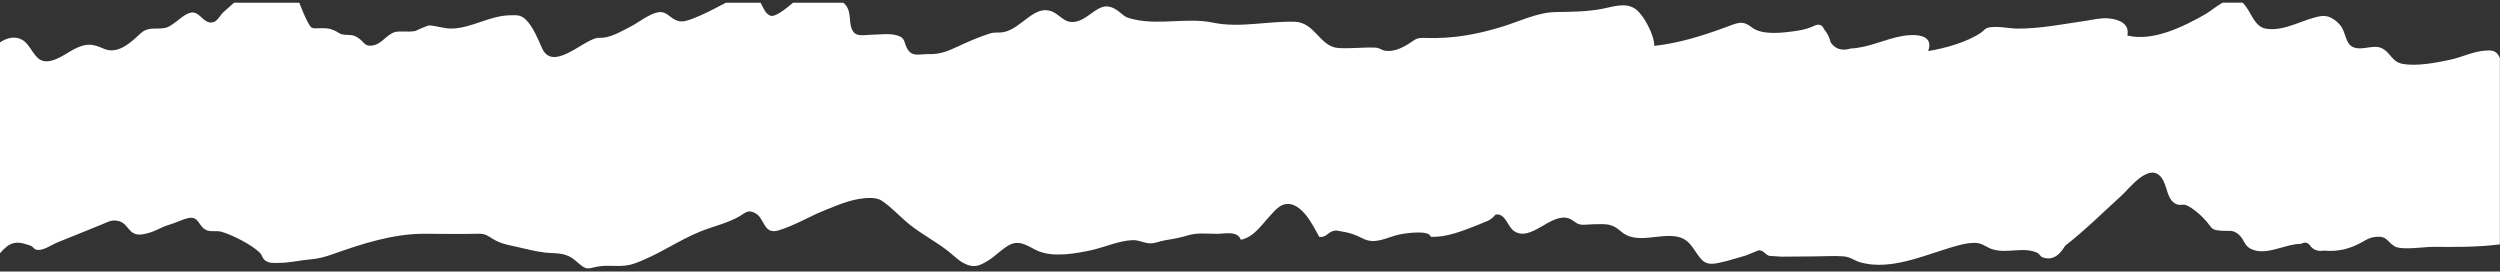
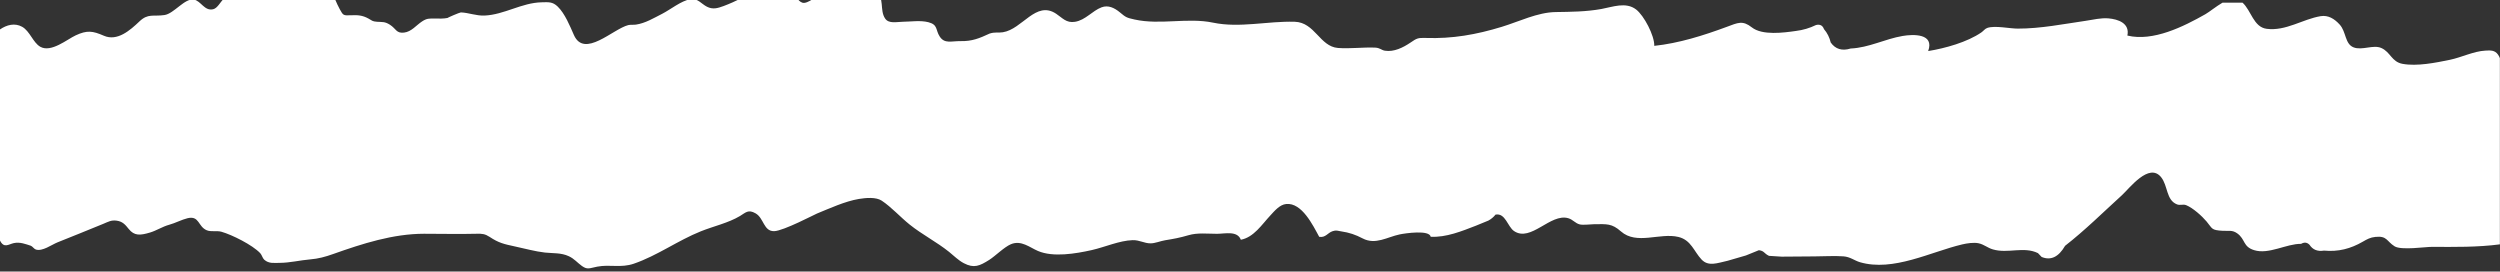
<svg xmlns="http://www.w3.org/2000/svg" fill="#ffffff" height="54.3" preserveAspectRatio="xMidYMid meet" version="1" viewBox="-0.2 222.5 500.0 54.3" width="500" zoomAndPan="magnify">
  <rect x="-0.2" y="222.5" width="500.0" height="54.3" fill="#333333" stroke="none" />
  <g id="change1_1">
-     <path d="M2.56,271.12c1.25-0.27,2.39,0.21,3.38,0.52c0.35,0.11,0.64,0.63,1.02,0.76c1.3,0.44,3.15-0.95,4.34-1.43 c3.05-1.24,6.11-2.43,9.15-3.7c1.03-0.43,1.61-0.79,2.68-0.64c1.21,0.17,1.72,0.8,2.42,1.67c1.12,1.39,2.27,1.3,4.27,0.7 c1.3-0.39,2.49-1.19,3.82-1.55c1.19-0.32,2.56-1.05,3.68-1.31c2.38-0.56,2.05,1.67,3.83,2.41c0.88,0.37,1.97,0.03,2.94,0.3 c2.12,0.6,6.22,2.65,7.76,4.29c0.33,0.35,0.45,0.99,0.8,1.3c0.93,0.83,1.96,0.63,3.13,0.63c2-0.01,4.02-0.52,6.03-0.69 c1.67-0.14,3-0.5,4.63-1.08c5.87-2.08,11.94-4.04,18.16-4.05c3.51,0,7.03,0.09,10.53,0c1.1-0.03,1.67,0.02,2.6,0.63 c1.82,1.2,2.78,1.42,5.15,1.93c1.94,0.41,3.94,0.98,5.9,1.2c1.67,0.18,3.22,0.01,4.78,0.73c1.12,0.52,1.68,1.28,2.63,1.96 c1.12,0.8,1.53,0.42,3.06,0.13c2.55-0.49,4.71,0.3,7.31-0.59c4.7-1.61,8.81-4.64,13.41-6.48c2.54-1.02,5.49-1.66,7.83-3.06 c1.16-0.7,1.65-1.37,3.12-0.53c1.68,0.95,1.58,3.63,3.74,3.56c1.84-0.06,8.14-3.37,8.53-3.52c2.46-1,5.62-2.46,8.39-2.92 c1.38-0.23,3.43-0.41,4.56,0.34c1.95,1.29,3.73,3.29,5.59,4.78c2.51,2.01,5.38,3.46,7.88,5.46c0.99,0.79,1.82,1.67,2.96,2.27 c2.04,1.07,3.17,0.54,5.09-0.67c1.2-0.76,2.99-2.57,4.33-3.13c2.06-0.86,3.75,0.65,5.42,1.36c3.02,1.29,7.51,0.54,10.72-0.18 c2.63-0.59,5.55-1.91,8.2-1.99c1.37-0.04,2.32,0.64,3.58,0.64c0.92,0,1.99-0.47,2.92-0.62c1.63-0.26,2.99-0.51,4.64-1 c1.85-0.55,3.79-0.29,5.73-0.29c1.57,0,4.07-0.67,4.77,1.19c2.59-0.49,4.19-3.03,5.9-4.86c0.81-0.86,1.84-2.16,3.17-2.29 c3.14-0.31,5.35,4.26,6.6,6.56c1.28,0.23,1.69-0.81,2.7-1.13c0.75-0.24,0.9-0.08,1.69,0.04c1.63,0.24,2.89,0.67,4.3,1.41 c2.56,1.35,4.95-0.29,7.41-0.8c1.11-0.23,5.95-0.95,6.2,0.47c3.09,0.16,6.2-1.11,9.04-2.21c0.83-0.34,1.66-0.68,2.49-1.02 c0.56-0.3,1.04-0.7,1.44-1.2c1.98-0.37,2.41,2.42,3.7,3.29c3.37,2.28,7.28-3.61,10.84-2.57c0.98,0.29,1.39,1.03,2.34,1.25 c0.67,0.15,2.19-0.04,2.85-0.05c2.55-0.02,3.52-0.17,5.35,1.44c3.15,2.77,7.78,0.21,11.5,1.11c2.55,0.62,3.1,2.91,4.63,4.52 c1.37,1.43,3.08,0.72,5.22,0.24c1.22-0.35,2.43-0.71,3.65-1.06c0.87-0.34,1.73-0.69,2.59-1.05c1.11,0.14,0.97,0.62,2.02,1.13 c0.84,0.05,1.69,0.1,2.53,0.16c2.19-0.03,4.38-0.04,6.57-0.05c1.91,0,3.89-0.15,5.8-0.01c1.35,0.1,2.18,0.84,3.29,1.17 c6.66,1.95,14.18-2.08,20.46-3.56c0.94-0.22,2.32-0.44,3.3-0.22c1.1,0.25,1.71,0.89,2.83,1.22c3.01,0.89,6.15-0.65,9.01,0.74 c0.25,0.26,0.5,0.51,0.74,0.77c1.82,0.76,3.39,0.02,4.69-2.23c3.97-3.09,7.67-6.76,11.38-10.13c1.49-1.36,5.41-6.59,7.82-3.6 c1.39,1.72,0.99,4.57,3.17,5.44c0.66,0.26,1.21-0.09,1.84,0.16c1.34,0.53,3.16,2.17,4.09,3.27c1.21,1.44,0.88,1.73,3.25,1.86 c1.14,0.07,1.87-0.21,2.88,0.51c1.67,1.2,1.1,2.65,3.38,3.36c2.94,0.92,6.49-1.31,9.39-1.26c0.64-0.37,1.21-0.31,1.69,0.19 c0.64,0.98,1.6,1.37,2.89,1.16c2.87,0.27,5.33-0.38,7.74-1.77c0.89-0.51,1.49-0.86,2.54-0.97c2.36-0.25,2.21,0.85,3.84,1.88 c1.34,0.84,6.16,0.1,7.51,0.11c4.53,0.02,9.05,0.09,13.55-0.5v-37.23c-0.07-0.21-0.18-0.45-0.38-0.73c-0.64-0.9-1.5-0.85-2.52-0.79 c-2.37,0.13-4.75,1.35-7.1,1.84c-2.81,0.58-6.56,1.34-9.46,0.81c-2.2-0.4-2.4-2.35-4.25-3.17c-1.63-0.72-3.84,0.54-5.55-0.13 c-1.76-0.69-1.45-3.1-2.78-4.56c-1.06-1.17-2.3-1.92-3.8-1.68c-3.59,0.59-6.96,3.03-10.81,2.53c-2.63-0.34-3.09-3.68-4.82-5.23h-4 c-1.29,0.75-2.62,1.85-3.43,2.31c-4.34,2.46-10.44,5.52-15.6,4.27c0.52-2.47-1.86-3.28-3.81-3.44c-1.48-0.12-3,0.26-4.46,0.48 c-4.5,0.65-9.09,1.58-13.67,1.57c-1.6,0-4.53-0.66-6.07-0.14c-0.48,0.16-0.78,0.62-1.19,0.9c-2.85,1.96-7.23,3.17-10.64,3.73 c1.29-3.54-3-3.38-5.11-3.02c-3.55,0.6-6.73,2.35-10.39,2.51c-1.72,0.53-3.05,0.13-3.99-1.2c-0.24-1.01-0.69-1.91-1.35-2.68 c-0.27-0.74-0.8-1.01-1.59-0.82c-1.28,0.62-2.62,1.02-4.04,1.19c-2.44,0.35-6.7,0.93-8.79-0.71c-1.85-1.45-2.75-0.96-5.08-0.09 c-4.62,1.71-9.53,3.26-14.44,3.78c0.05-2.06-2.06-6.07-3.64-7.28c-2.06-1.57-4.67-0.5-6.96-0.09c-3.08,0.55-6.03,0.56-9.13,0.61 c-3.62,0.05-7.34,1.91-10.76,2.95c-5.1,1.56-9.88,2.41-15.21,2.23c-1.6-0.05-1.79,0.06-3.08,0.94c-1.46,0.98-3.28,1.9-5.09,1.61 c-0.73-0.12-0.97-0.58-1.98-0.62c-2.46-0.1-4.98,0.26-7.42,0.07c-3.63-0.29-4.6-5.12-8.64-5.24c-5.47-0.16-10.99,1.29-16.33,0.18 c-5.11-1.07-10.58,0.51-15.7-0.63c-1.62-0.36-1.74-0.43-2.95-1.44c-1.12-0.92-2.33-1.49-3.65-1c-1.86,0.7-3.23,2.57-5.33,2.9 c-1.73,0.28-2.5-0.78-3.77-1.62c-4.05-2.69-6.73,3.1-10.65,3.71c-0.94,0.15-1.55-0.09-2.64,0.26c-2.19,0.7-4.31,1.63-6.39,2.6 c-2.11,0.98-3.53,1.55-5.78,1.51c-1.88-0.03-3.21,0.59-4.2-0.91c-0.87-1.32-0.32-2.37-2.27-2.87c-1.61-0.41-3.47-0.11-5.12-0.09 c-1.14,0.01-2.78,0.45-3.52-0.63c-1.18-1.71-0.02-4.14-1.97-5.77h-10.08c-1.4,1.19-3.53,2.91-4.5,2.59 c-0.98-0.32-1.43-1.57-1.98-2.59h-6.96c-2.25,1.18-4.42,2.36-6.81,3.25c-1.22,0.45-2.17,0.73-3.33,0.15 c-1.15-0.57-1.85-1.75-3.33-1.51c-1.82,0.3-4.02,2.09-5.61,2.9c-1.68,0.85-3.4,1.91-5.28,2.18c-0.46,0.07-1.1-0.01-1.54,0.1 c-3.06,0.77-8.79,6.7-10.87,1.97c-0.8-1.81-1.79-4.27-3.23-5.67c-1.04-1.01-1.86-0.89-3.24-0.86c-3.98,0.09-7.46,2.48-11.4,2.65 c-1.69,0.07-3.19-0.58-4.73-0.63c-0.22-0.01-2.93,1.16-2.62,1.1c-0.82,0.17-1.72,0.14-2.54,0.13c-1.16-0.01-1.63-0.07-2.6,0.57 c-1.17,0.76-2.12,2.07-3.62,2.24c-1.56,0.18-1.56-0.78-2.82-1.58c-1.03-0.65-1.47-0.51-2.59-0.59c-0.97-0.07-0.97-0.25-1.73-0.66 c-1.18-0.64-2.09-0.7-3.47-0.64c-1.51,0.06-1.54,0.06-2.23-1.2c-0.68-1.24-1.18-2.58-1.71-3.91H46.61 c-0.72,0.62-1.43,1.26-2.11,1.88c-0.64,0.58-1.2,1.83-2.08,2.03c-1.73,0.41-2.43-1.68-3.84-1.93c-1.85-0.32-3.97,2.81-5.89,3.09 c-2.25,0.33-3.27-0.38-5.01,1.28c-1.89,1.8-4.44,4.02-7.1,2.86c-2.28-0.99-3.37-1.13-5.64-0.08c-1.69,0.78-4.93,3.52-7.09,2.28 c-1.45-0.83-2.07-3.12-3.62-3.99c-1.48-0.83-3.1-0.39-4.45,0.54v42.17C0.59,272.23,1.48,271.36,2.56,271.12z" fill="inherit" />
+     <path d="M2.56,271.12c1.25-0.27,2.39,0.21,3.38,0.52c0.35,0.11,0.64,0.63,1.02,0.76c1.3,0.44,3.15-0.95,4.34-1.43 c3.05-1.24,6.11-2.43,9.15-3.7c1.03-0.43,1.61-0.79,2.68-0.64c1.21,0.17,1.72,0.8,2.42,1.67c1.12,1.39,2.27,1.3,4.27,0.7 c1.3-0.39,2.49-1.19,3.82-1.55c1.19-0.32,2.56-1.05,3.68-1.31c2.38-0.56,2.05,1.67,3.83,2.41c0.88,0.37,1.97,0.03,2.94,0.3 c2.12,0.6,6.22,2.65,7.76,4.29c0.33,0.35,0.45,0.99,0.8,1.3c0.93,0.83,1.96,0.63,3.13,0.63c2-0.01,4.02-0.52,6.03-0.69 c1.67-0.14,3-0.5,4.63-1.08c5.87-2.08,11.94-4.04,18.16-4.05c3.51,0,7.03,0.09,10.53,0c1.1-0.03,1.67,0.02,2.6,0.63 c1.82,1.2,2.78,1.42,5.15,1.93c1.94,0.41,3.94,0.98,5.9,1.2c1.67,0.18,3.22,0.01,4.78,0.73c1.12,0.52,1.68,1.28,2.63,1.96 c1.12,0.8,1.53,0.42,3.06,0.13c2.55-0.49,4.71,0.3,7.31-0.59c4.7-1.61,8.81-4.64,13.41-6.48c2.54-1.02,5.49-1.66,7.83-3.06 c1.16-0.7,1.65-1.37,3.12-0.53c1.68,0.95,1.58,3.63,3.74,3.56c1.84-0.06,8.14-3.37,8.53-3.52c2.46-1,5.62-2.46,8.39-2.92 c1.38-0.23,3.43-0.41,4.56,0.34c1.95,1.29,3.73,3.29,5.59,4.78c2.51,2.01,5.38,3.46,7.88,5.46c0.99,0.79,1.82,1.67,2.96,2.27 c2.04,1.07,3.17,0.54,5.09-0.67c1.2-0.76,2.99-2.57,4.33-3.13c2.06-0.86,3.75,0.65,5.42,1.36c3.02,1.29,7.51,0.54,10.72-0.18 c2.63-0.59,5.55-1.91,8.2-1.99c1.37-0.04,2.32,0.64,3.58,0.64c0.92,0,1.99-0.47,2.92-0.62c1.63-0.26,2.99-0.51,4.64-1 c1.85-0.55,3.79-0.29,5.73-0.29c1.57,0,4.07-0.67,4.77,1.19c2.59-0.49,4.19-3.03,5.9-4.86c0.81-0.86,1.84-2.16,3.17-2.29 c3.14-0.31,5.35,4.26,6.6,6.56c1.28,0.23,1.69-0.81,2.7-1.13c0.75-0.24,0.9-0.08,1.69,0.04c1.63,0.24,2.89,0.67,4.3,1.41 c2.56,1.35,4.95-0.29,7.41-0.8c1.11-0.23,5.95-0.95,6.2,0.47c3.09,0.16,6.2-1.11,9.04-2.21c0.83-0.34,1.66-0.68,2.49-1.02 c0.56-0.3,1.04-0.7,1.44-1.2c1.98-0.37,2.41,2.42,3.7,3.29c3.37,2.28,7.28-3.61,10.84-2.57c0.98,0.29,1.39,1.03,2.34,1.25 c0.67,0.15,2.19-0.04,2.85-0.05c2.55-0.02,3.52-0.17,5.35,1.44c3.15,2.77,7.78,0.21,11.5,1.11c2.55,0.62,3.1,2.91,4.63,4.52 c1.37,1.43,3.08,0.72,5.22,0.24c1.22-0.35,2.43-0.71,3.65-1.06c0.87-0.34,1.73-0.69,2.59-1.05c1.11,0.14,0.97,0.62,2.02,1.13 c0.84,0.05,1.69,0.1,2.53,0.16c2.19-0.03,4.38-0.04,6.57-0.05c1.91,0,3.89-0.15,5.8-0.01c1.35,0.1,2.18,0.84,3.29,1.17 c6.66,1.95,14.18-2.08,20.46-3.56c0.94-0.22,2.32-0.44,3.3-0.22c1.1,0.25,1.71,0.89,2.83,1.22c3.01,0.89,6.15-0.65,9.01,0.74 c0.25,0.26,0.5,0.51,0.74,0.77c1.82,0.76,3.39,0.02,4.69-2.23c3.97-3.09,7.67-6.76,11.38-10.13c1.49-1.36,5.41-6.59,7.82-3.6 c1.39,1.72,0.99,4.57,3.17,5.44c0.66,0.26,1.21-0.09,1.84,0.16c1.34,0.53,3.16,2.17,4.09,3.27c1.21,1.44,0.88,1.73,3.25,1.86 c1.14,0.07,1.87-0.21,2.88,0.51c1.67,1.2,1.1,2.65,3.38,3.36c2.94,0.92,6.49-1.31,9.39-1.26c0.64-0.37,1.21-0.31,1.69,0.19 c0.64,0.98,1.6,1.37,2.89,1.16c2.87,0.27,5.33-0.38,7.74-1.77c0.89-0.51,1.49-0.86,2.54-0.97c2.36-0.25,2.21,0.85,3.84,1.88 c1.34,0.84,6.16,0.1,7.51,0.11c4.53,0.02,9.05,0.09,13.55-0.5v-37.23c-0.07-0.21-0.18-0.45-0.38-0.73c-0.64-0.9-1.5-0.85-2.52-0.79 c-2.37,0.13-4.75,1.35-7.1,1.84c-2.81,0.58-6.56,1.34-9.46,0.81c-2.2-0.4-2.4-2.35-4.25-3.17c-1.63-0.72-3.84,0.54-5.55-0.13 c-1.76-0.69-1.45-3.1-2.78-4.56c-1.06-1.17-2.3-1.92-3.8-1.68c-3.59,0.59-6.96,3.03-10.81,2.53c-2.63-0.34-3.09-3.68-4.82-5.23h-4 c-1.29,0.75-2.62,1.85-3.43,2.31c-4.34,2.46-10.44,5.52-15.6,4.27c0.52-2.47-1.86-3.28-3.81-3.44c-1.48-0.12-3,0.26-4.46,0.48 c-4.5,0.65-9.09,1.58-13.67,1.57c-1.6,0-4.53-0.66-6.07-0.14c-0.48,0.16-0.78,0.62-1.19,0.9c-2.85,1.96-7.23,3.17-10.64,3.73 c1.29-3.54-3-3.38-5.11-3.02c-3.55,0.6-6.73,2.35-10.39,2.51c-1.72,0.53-3.05,0.13-3.99-1.2c-0.24-1.01-0.69-1.91-1.35-2.68 c-0.27-0.74-0.8-1.01-1.59-0.82c-1.28,0.62-2.62,1.02-4.04,1.19c-2.44,0.35-6.7,0.93-8.79-0.71c-1.85-1.45-2.75-0.96-5.08-0.09 c-4.62,1.71-9.53,3.26-14.44,3.78c0.05-2.06-2.06-6.07-3.64-7.28c-2.06-1.57-4.67-0.5-6.96-0.09c-3.08,0.55-6.03,0.56-9.13,0.61 c-3.62,0.05-7.34,1.91-10.76,2.95c-5.1,1.56-9.88,2.41-15.21,2.23c-1.6-0.05-1.79,0.06-3.08,0.94c-1.46,0.98-3.28,1.9-5.09,1.61 c-0.73-0.12-0.97-0.58-1.98-0.62c-2.46-0.1-4.98,0.26-7.42,0.07c-3.63-0.29-4.6-5.12-8.64-5.24c-5.47-0.16-10.99,1.29-16.33,0.18 c-5.11-1.07-10.58,0.51-15.7-0.63c-1.62-0.36-1.74-0.43-2.95-1.44c-1.12-0.92-2.33-1.49-3.65-1c-1.86,0.7-3.23,2.57-5.33,2.9 c-1.73,0.28-2.5-0.78-3.77-1.62c-4.05-2.69-6.73,3.1-10.65,3.71c-0.94,0.15-1.55-0.09-2.64,0.26c-2.11,0.98-3.53,1.55-5.78,1.51c-1.88-0.03-3.21,0.59-4.2-0.91c-0.87-1.32-0.32-2.37-2.27-2.87c-1.61-0.41-3.47-0.11-5.12-0.09 c-1.14,0.01-2.78,0.45-3.52-0.63c-1.18-1.71-0.02-4.14-1.97-5.77h-10.08c-1.4,1.19-3.53,2.91-4.5,2.59 c-0.98-0.32-1.43-1.57-1.98-2.59h-6.96c-2.25,1.18-4.42,2.36-6.81,3.25c-1.22,0.45-2.17,0.73-3.33,0.15 c-1.15-0.57-1.85-1.75-3.33-1.51c-1.82,0.3-4.02,2.09-5.61,2.9c-1.68,0.85-3.4,1.91-5.28,2.18c-0.46,0.07-1.1-0.01-1.54,0.1 c-3.06,0.77-8.79,6.7-10.87,1.97c-0.8-1.81-1.79-4.27-3.23-5.67c-1.04-1.01-1.86-0.89-3.24-0.86c-3.98,0.09-7.46,2.48-11.4,2.65 c-1.69,0.07-3.19-0.58-4.73-0.63c-0.22-0.01-2.93,1.16-2.62,1.1c-0.82,0.17-1.72,0.14-2.54,0.13c-1.16-0.01-1.63-0.07-2.6,0.57 c-1.17,0.76-2.12,2.07-3.62,2.24c-1.56,0.18-1.56-0.78-2.82-1.58c-1.03-0.65-1.47-0.51-2.59-0.59c-0.97-0.07-0.97-0.25-1.73-0.66 c-1.18-0.64-2.09-0.7-3.47-0.64c-1.51,0.06-1.54,0.06-2.23-1.2c-0.68-1.24-1.18-2.58-1.71-3.91H46.61 c-0.72,0.62-1.43,1.26-2.11,1.88c-0.64,0.58-1.2,1.83-2.08,2.03c-1.73,0.41-2.43-1.68-3.84-1.93c-1.85-0.32-3.97,2.81-5.89,3.09 c-2.25,0.33-3.27-0.38-5.01,1.28c-1.89,1.8-4.44,4.02-7.1,2.86c-2.28-0.99-3.37-1.13-5.64-0.08c-1.69,0.78-4.93,3.52-7.09,2.28 c-1.45-0.83-2.07-3.12-3.62-3.99c-1.48-0.83-3.1-0.39-4.45,0.54v42.17C0.59,272.23,1.48,271.36,2.56,271.12z" fill="inherit" />
  </g>
</svg>